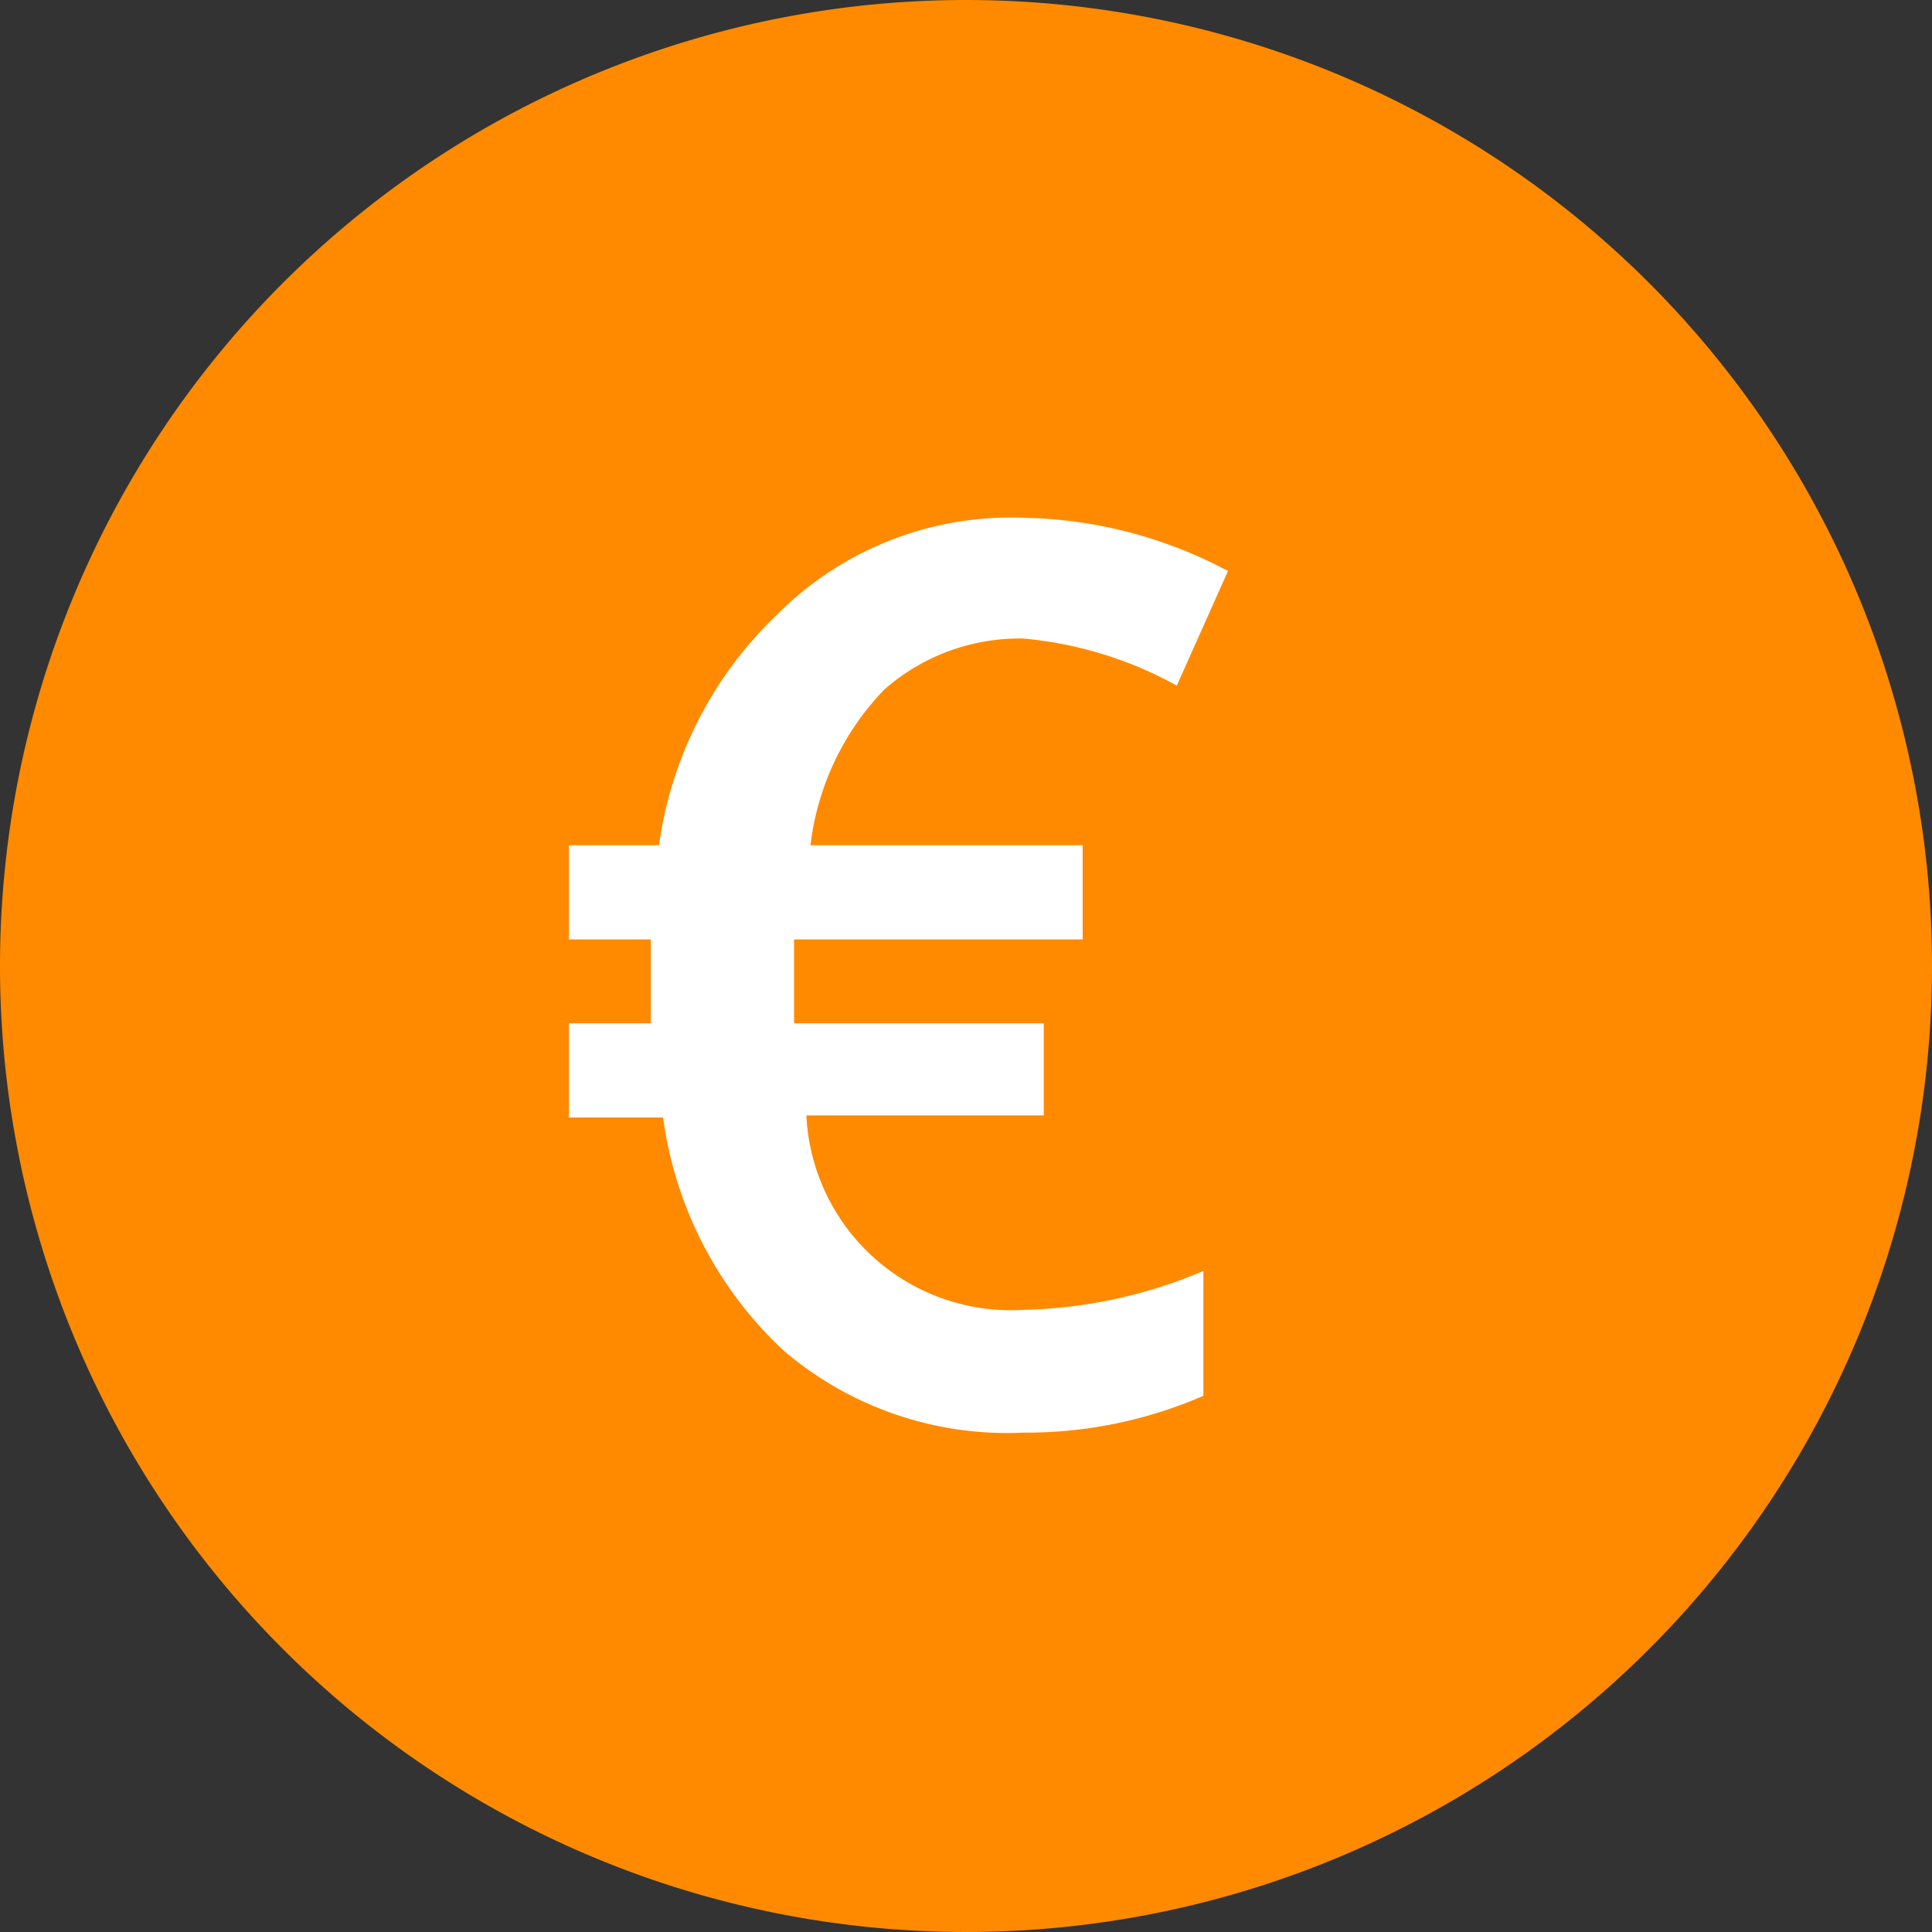
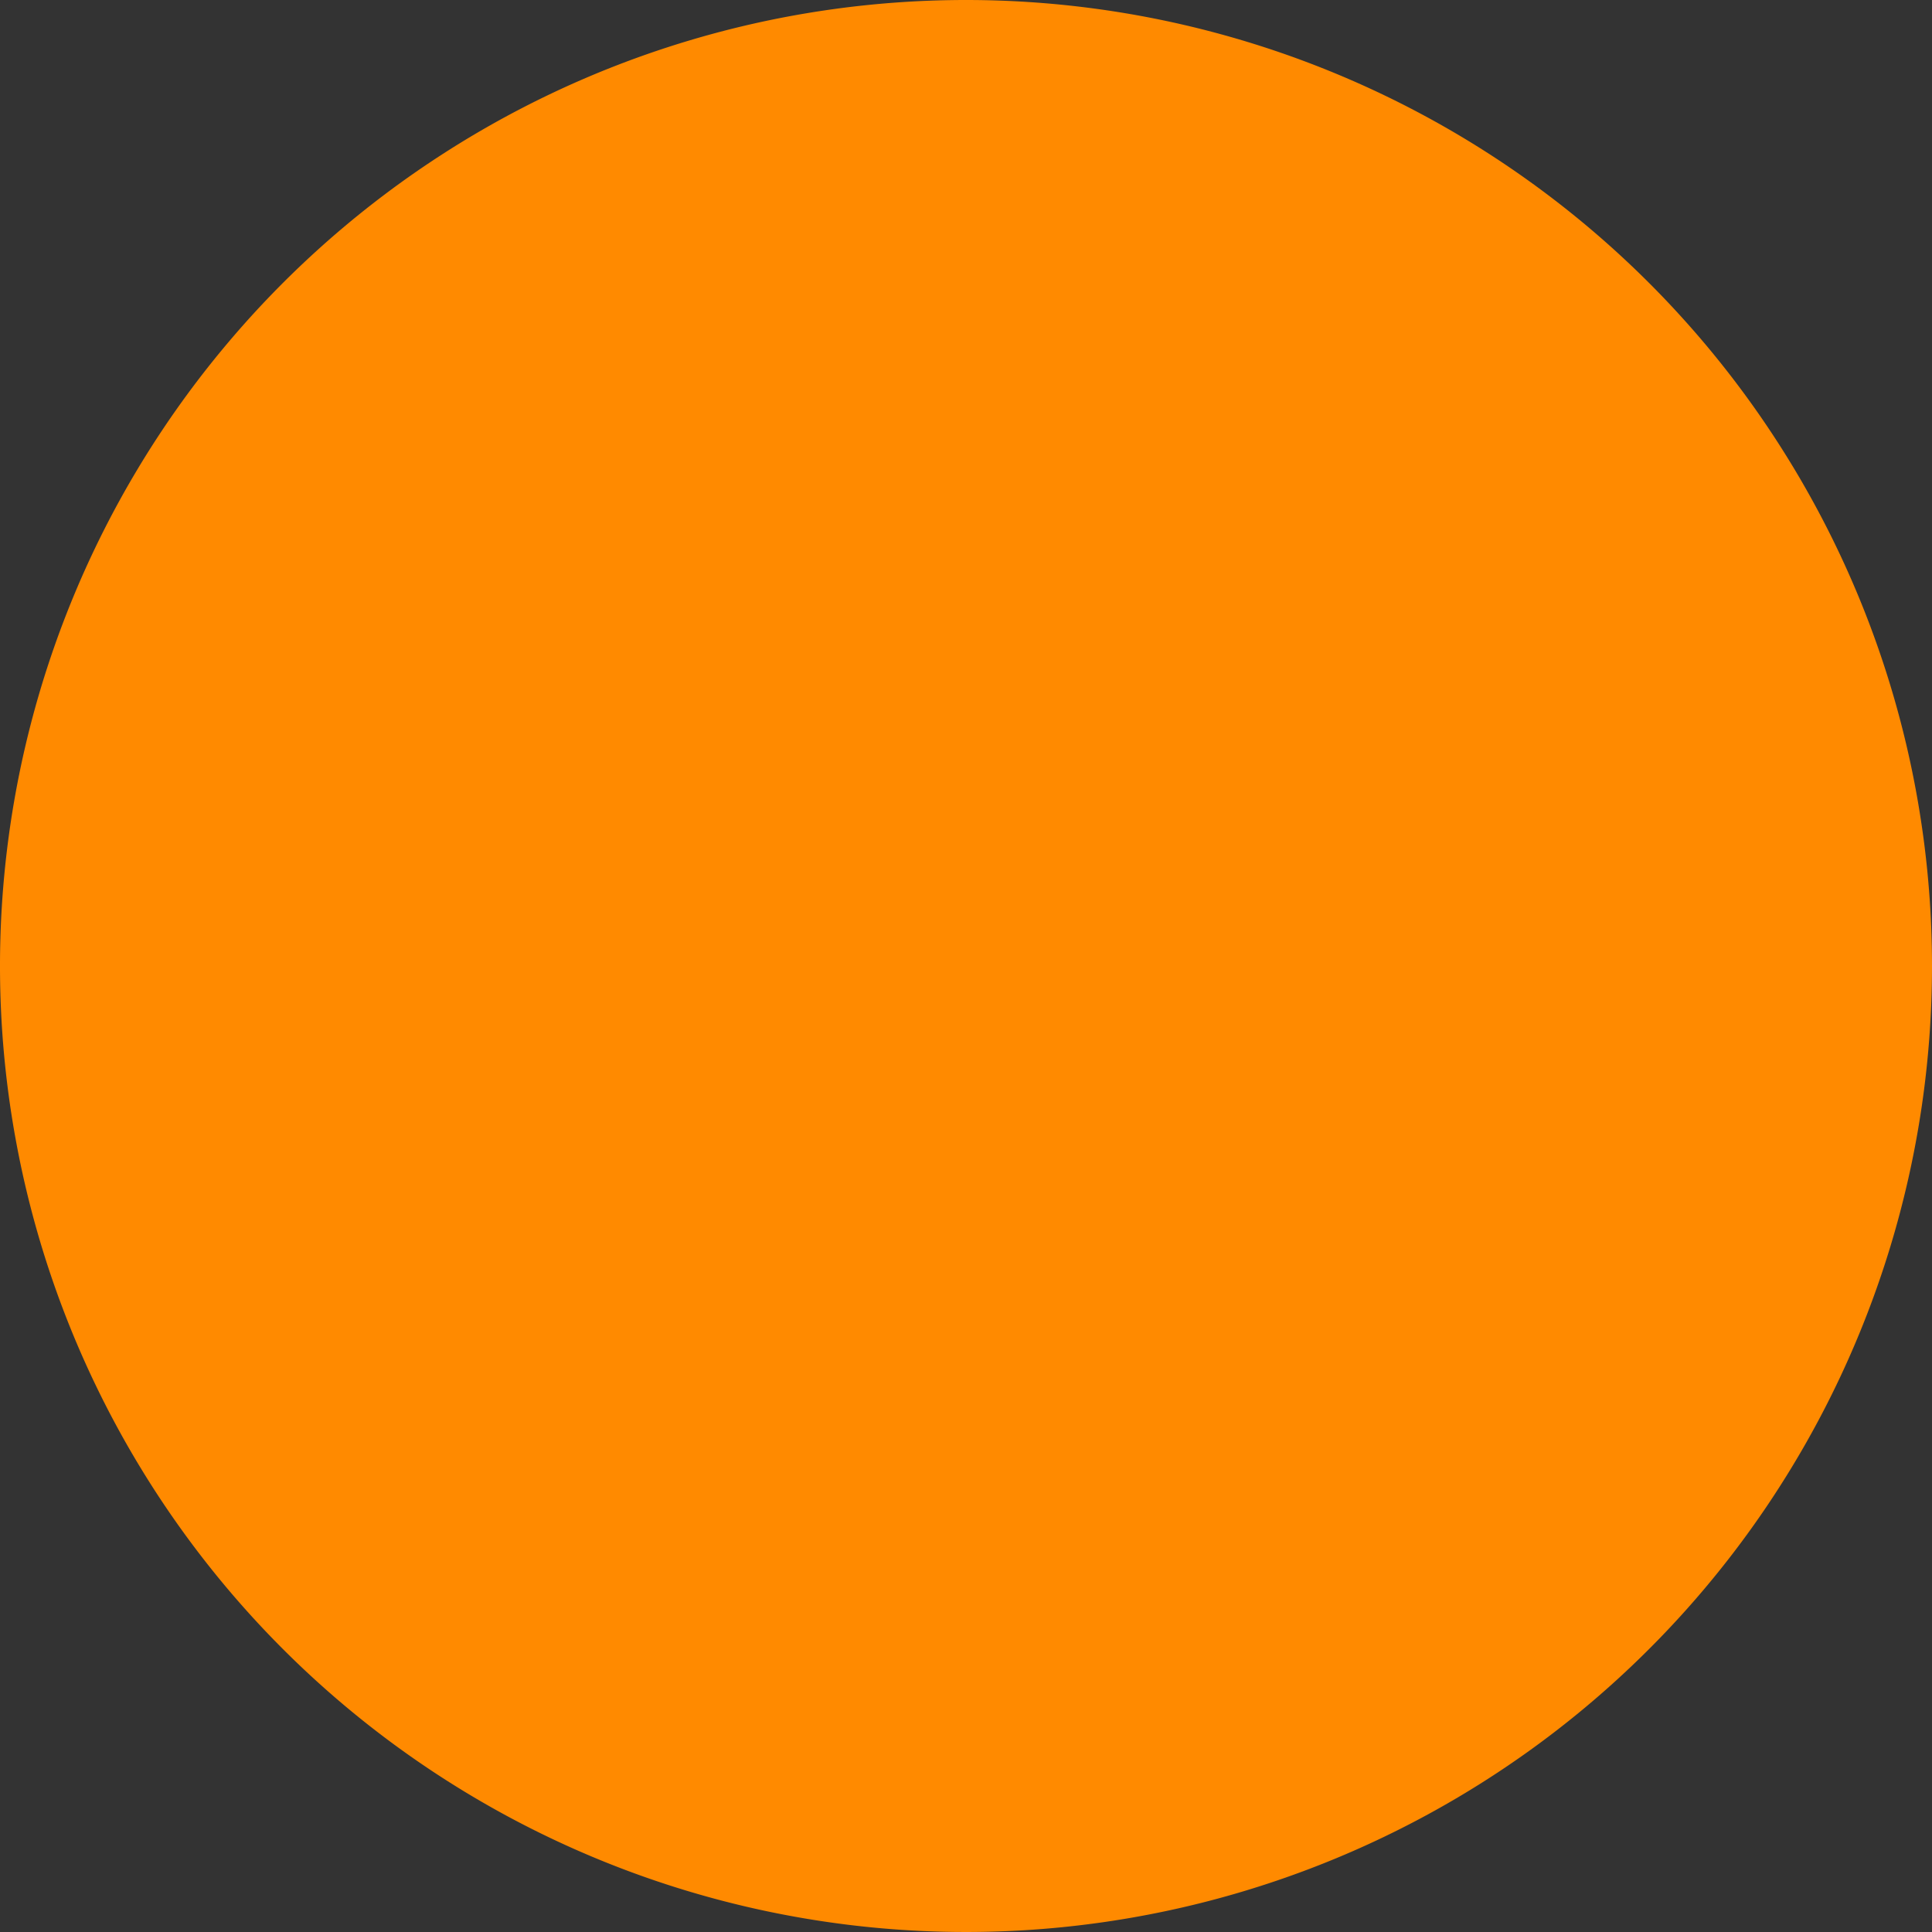
<svg xmlns="http://www.w3.org/2000/svg" viewBox="0 0 9.44 9.44">
  <rect x="0" y="0" width="9.44" height="9.44" fill="#333333" stroke="none" />
  <defs>
    <style>.cls-1{fill:#ff8a00;}.cls-2{fill:#fff;}</style>
  </defs>
  <title>economische waarde icoon oranje</title>
  <g id="Laag_2" data-name="Laag 2">
    <g id="tekst">
-       <path class="cls-1" d="M9.44,4.72A4.72,4.72,0,1,1,4.72,0,4.72,4.72,0,0,1,9.44,4.72Z" />
-       <path class="cls-2" d="M5,3.12a1,1,0,0,0-.68.25,1.32,1.32,0,0,0-.36.76H5.29v.46H3.88V5H5.1v.45H3.94A1,1,0,0,0,5,6.4a2.37,2.37,0,0,0,.88-.19v.61A2.17,2.17,0,0,1,5,7a1.68,1.68,0,0,1-1.17-.4,1.9,1.9,0,0,1-.59-1.14H2.78V5h.4V4.59h-.4V4.13h.44A1.92,1.92,0,0,1,3.8,3,1.61,1.61,0,0,1,5,2.53,2.2,2.2,0,0,1,6,2.79l-.25.56A1.9,1.9,0,0,0,5,3.12Z" />
+       <path class="cls-1" d="M9.44,4.72A4.72,4.72,0,1,1,4.72,0,4.72,4.72,0,0,1,9.44,4.72" />
    </g>
  </g>
</svg>